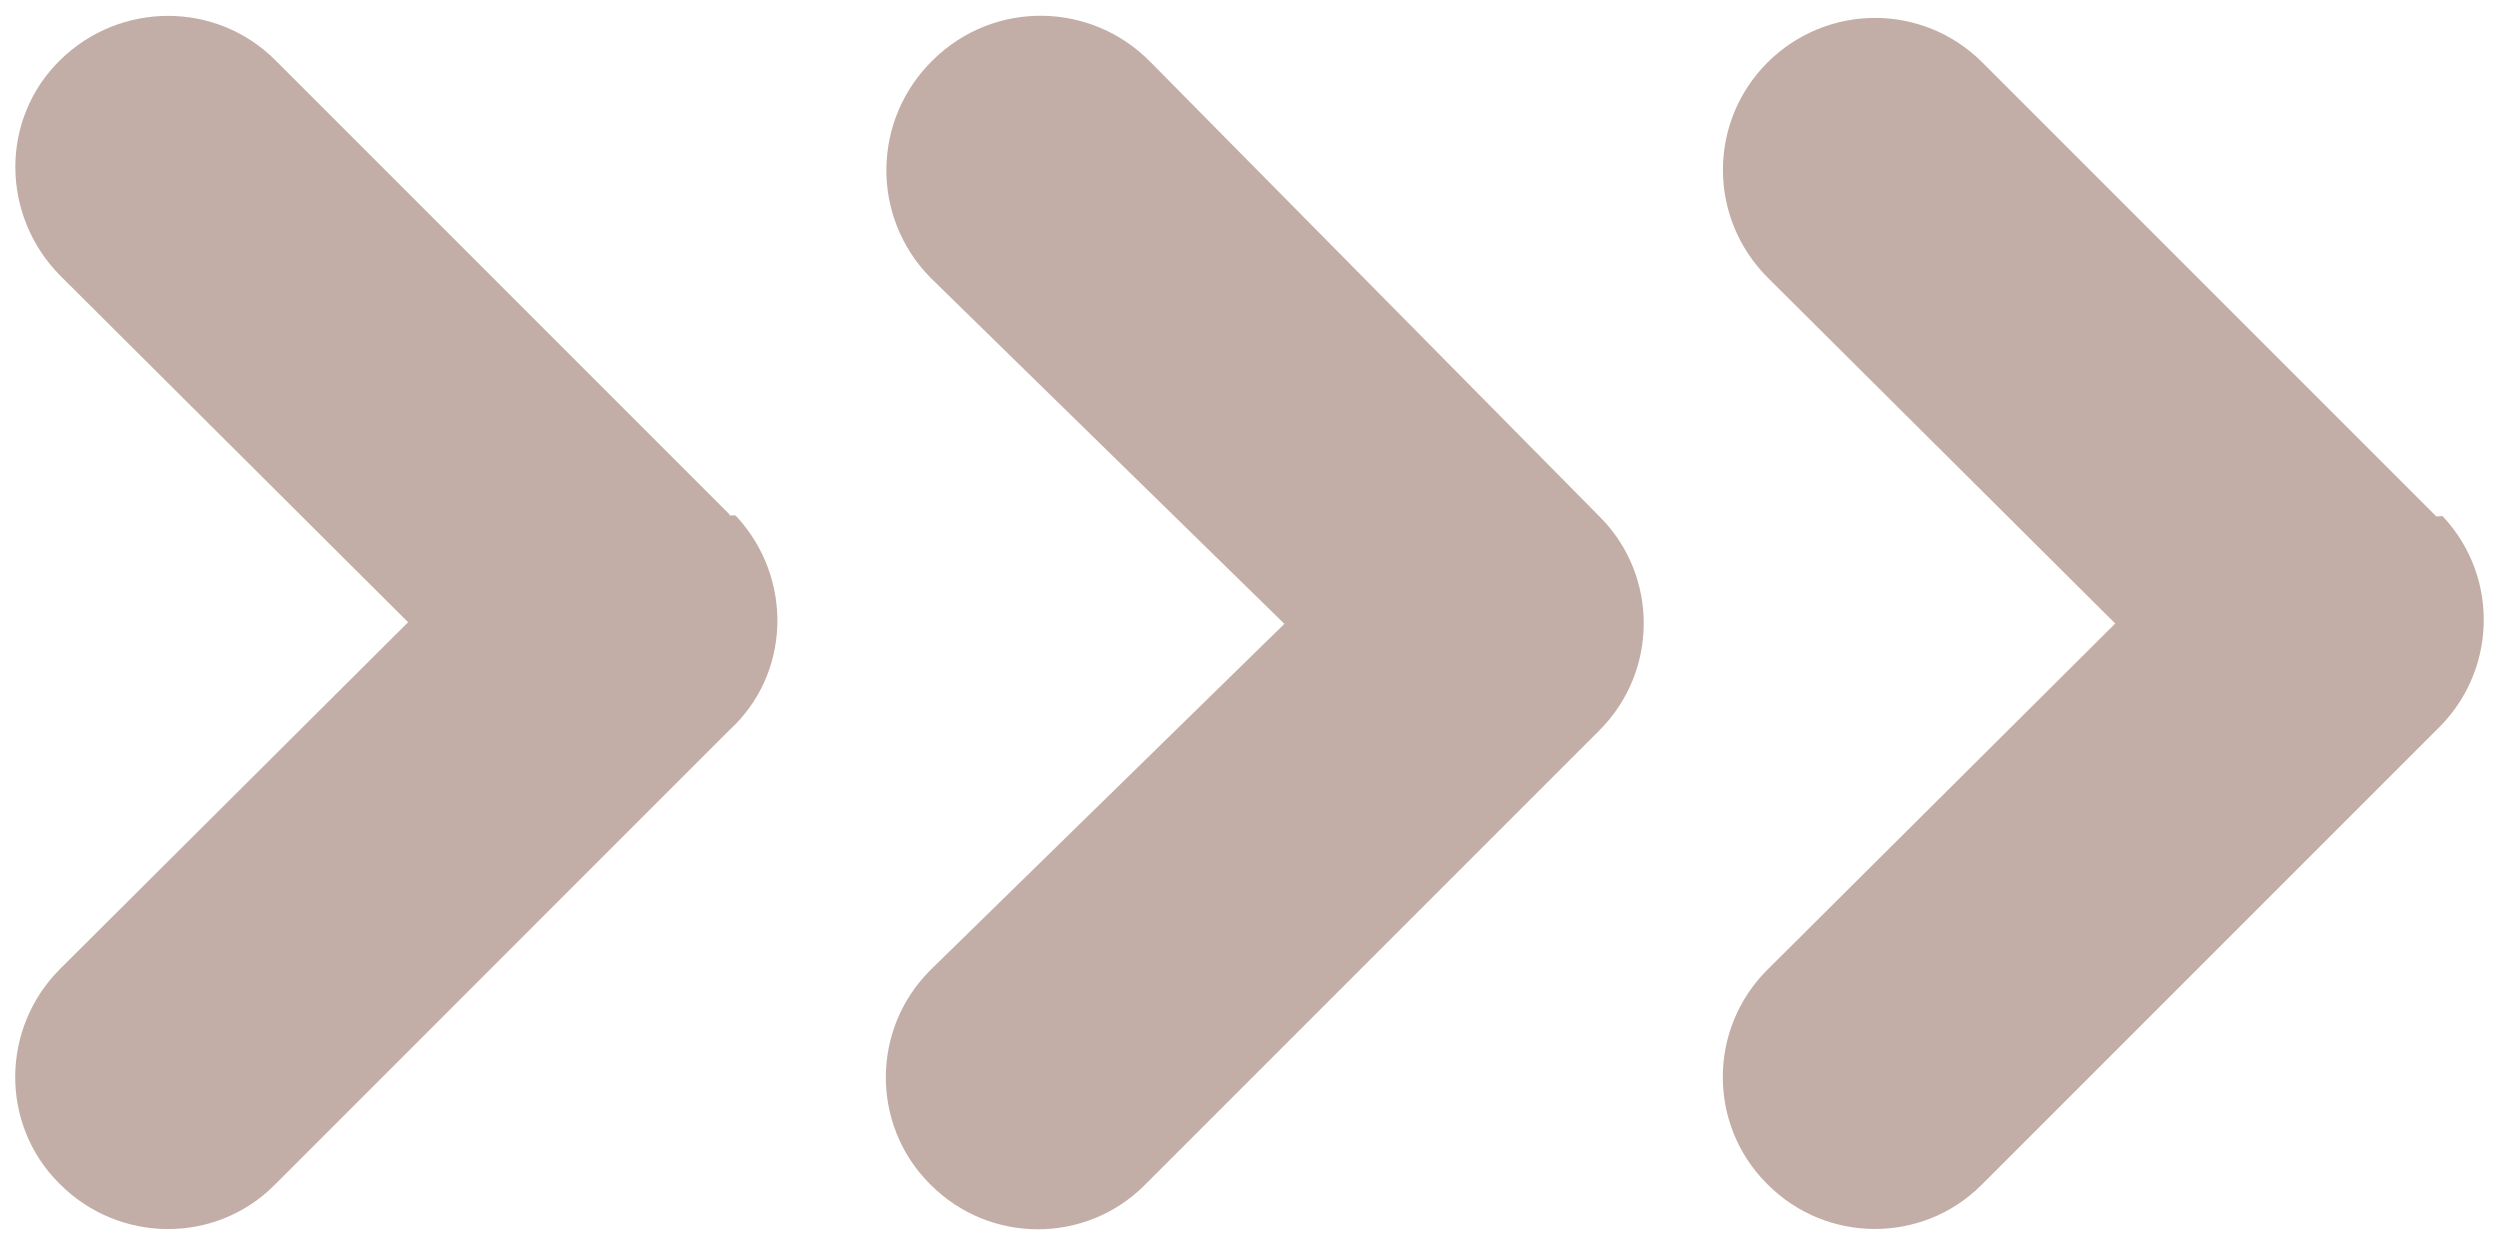
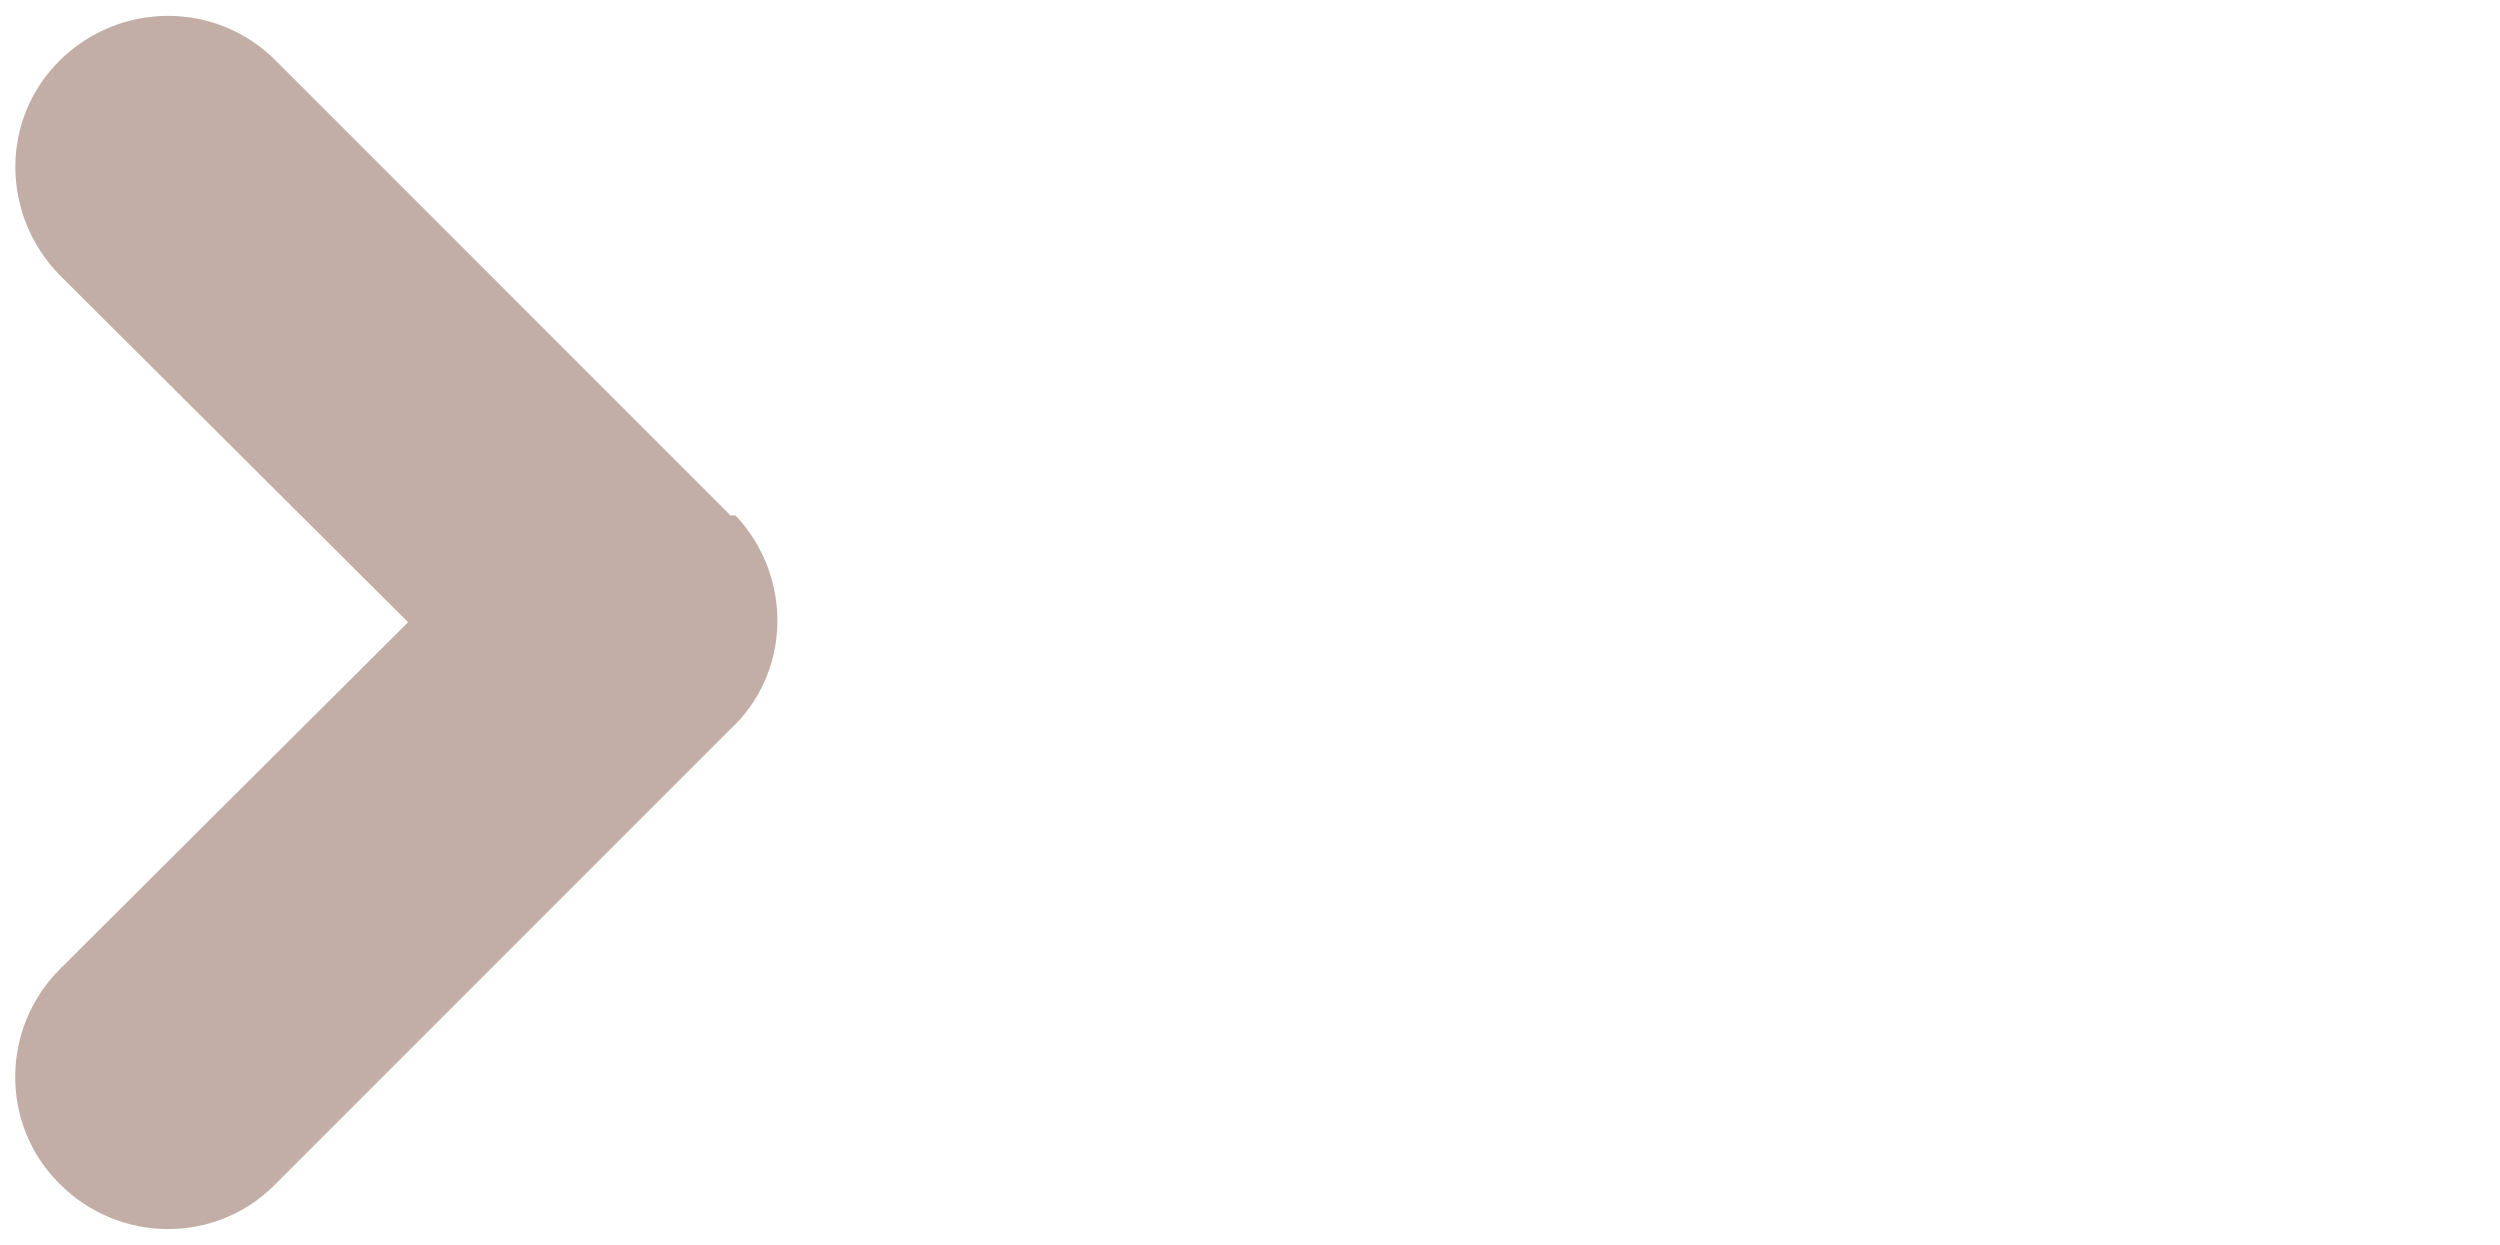
<svg xmlns="http://www.w3.org/2000/svg" fill="#000000" height="237" preserveAspectRatio="xMidYMid meet" version="1" viewBox="-2.9 -3.0 476.0 237.0" width="476" zoomAndPan="magnify">
  <g fill="#c2aea6" id="change1_1">
-     <path d="M216.24,8.9C204.93-2.73,186.38-3.03,174.76,8.4c-11.62,11.31-11.93,29.86-0.49,41.48l67.38,65.9 l-67.38,65.9c-11.31,11.25-11.31,29.49-0.19,40.68c0.12,0.12,0.12,0.12,0.19,0.19c11.25,11.31,29.49,11.31,40.68,0.19 c0.12-0.12,0.12-0.12,0.19-0.19l86.42-86.42c11.31-11.25,11.31-29.49,0.19-40.68c-0.12-0.12-0.12-0.12-0.19-0.19L216.24,8.9z M460.97,95.32L374.55,8.9C363.24-2.42,345-2.42,333.63,8.9c-11.31,11.31-11.31,29.55,0,40.92l66.21,65.9l-66.21,65.9 c-11.31,11.25-11.31,29.49-0.19,40.68c0.12,0.12,0.12,0.12,0.19,0.19c11.25,11.31,29.49,11.31,40.68,0.19 c0.12-0.12,0.12-0.12,0.19-0.19l86.42-86.42c11.56-10.94,12.18-29.05,1.36-40.68c-0.12-0.12-0.12-0.12-0.19-0.19 C462.15,95.32,460.97,95.32,460.97,95.32z" />
    <path d="M137.42,95.44l-0.31-0.31H136v-0.19L49.52,8.46C38.27-2.79,19.97-2.79,8.53,8.46s-11.25,29.55,0,40.99 l66.27,66.02L8.53,181.49c-11.25,11.25-11.44,29.55-0.19,40.8c0,0,0,0,0.19,0.19c11.25,11.25,29.55,11.44,40.8,0.19 c0,0,0,0,0.19-0.19L136,135.99C147.68,125.3,148.12,107.12,137.42,95.44z" />
  </g>
</svg>